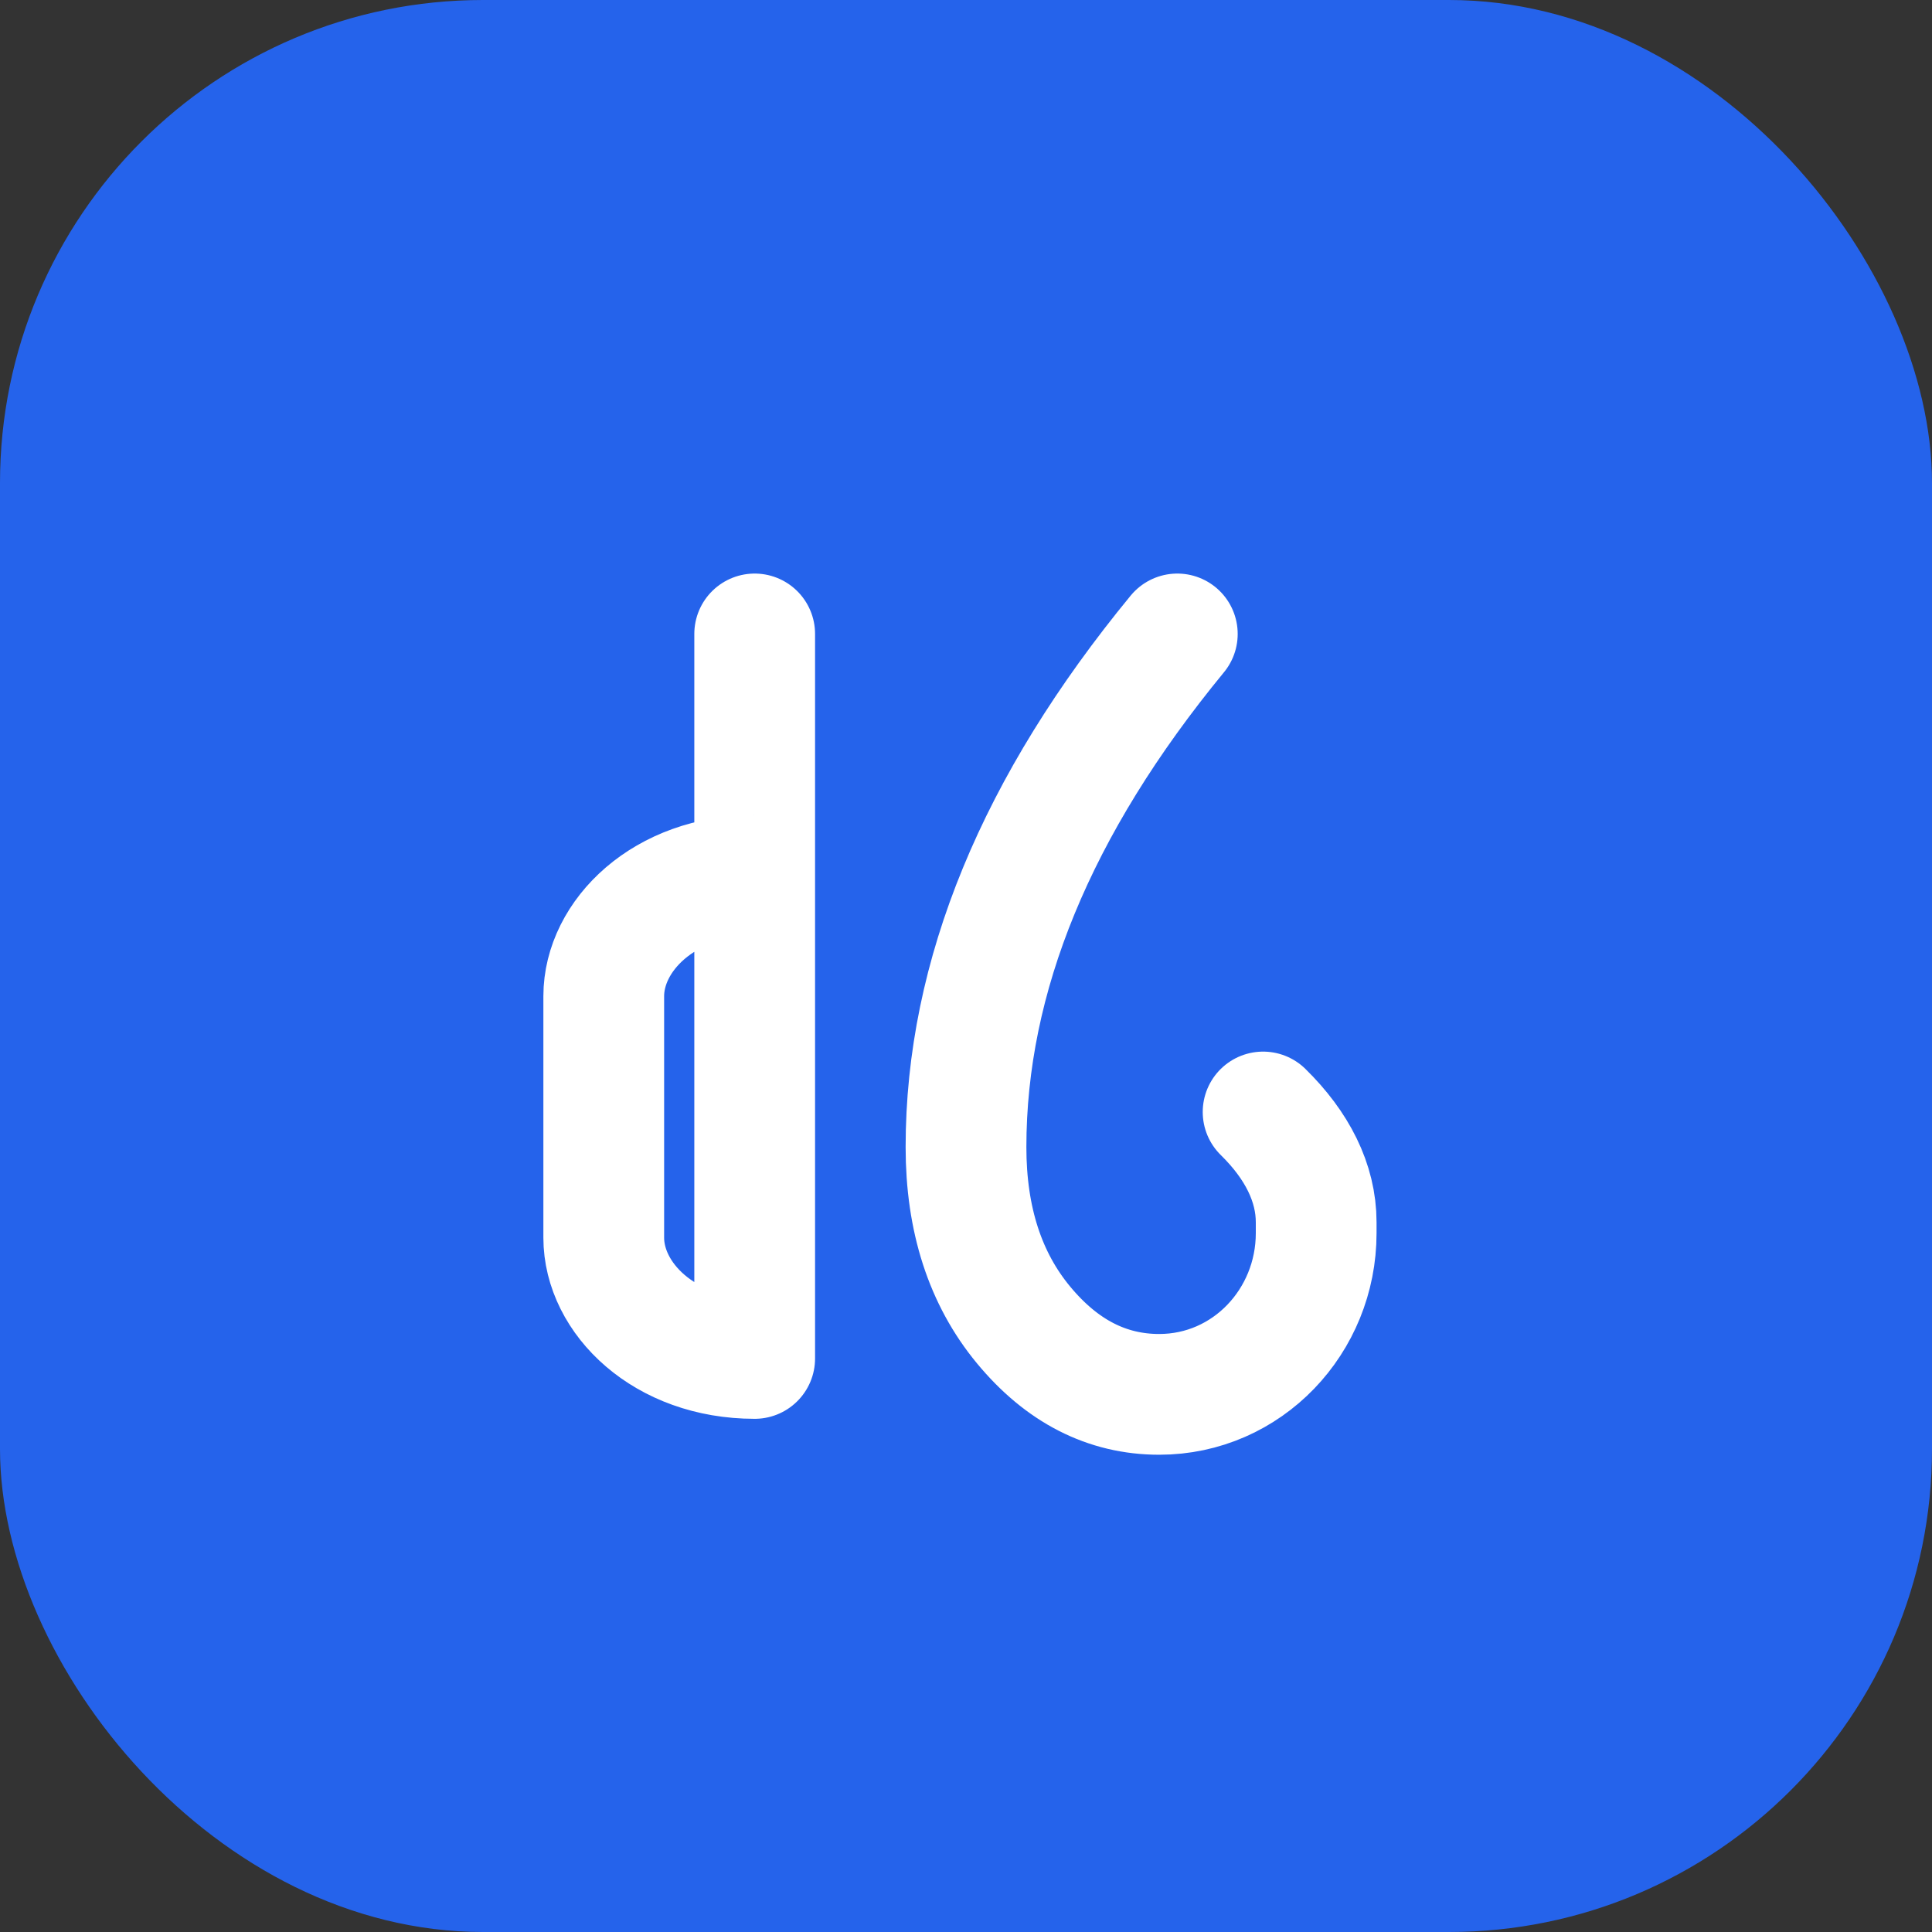
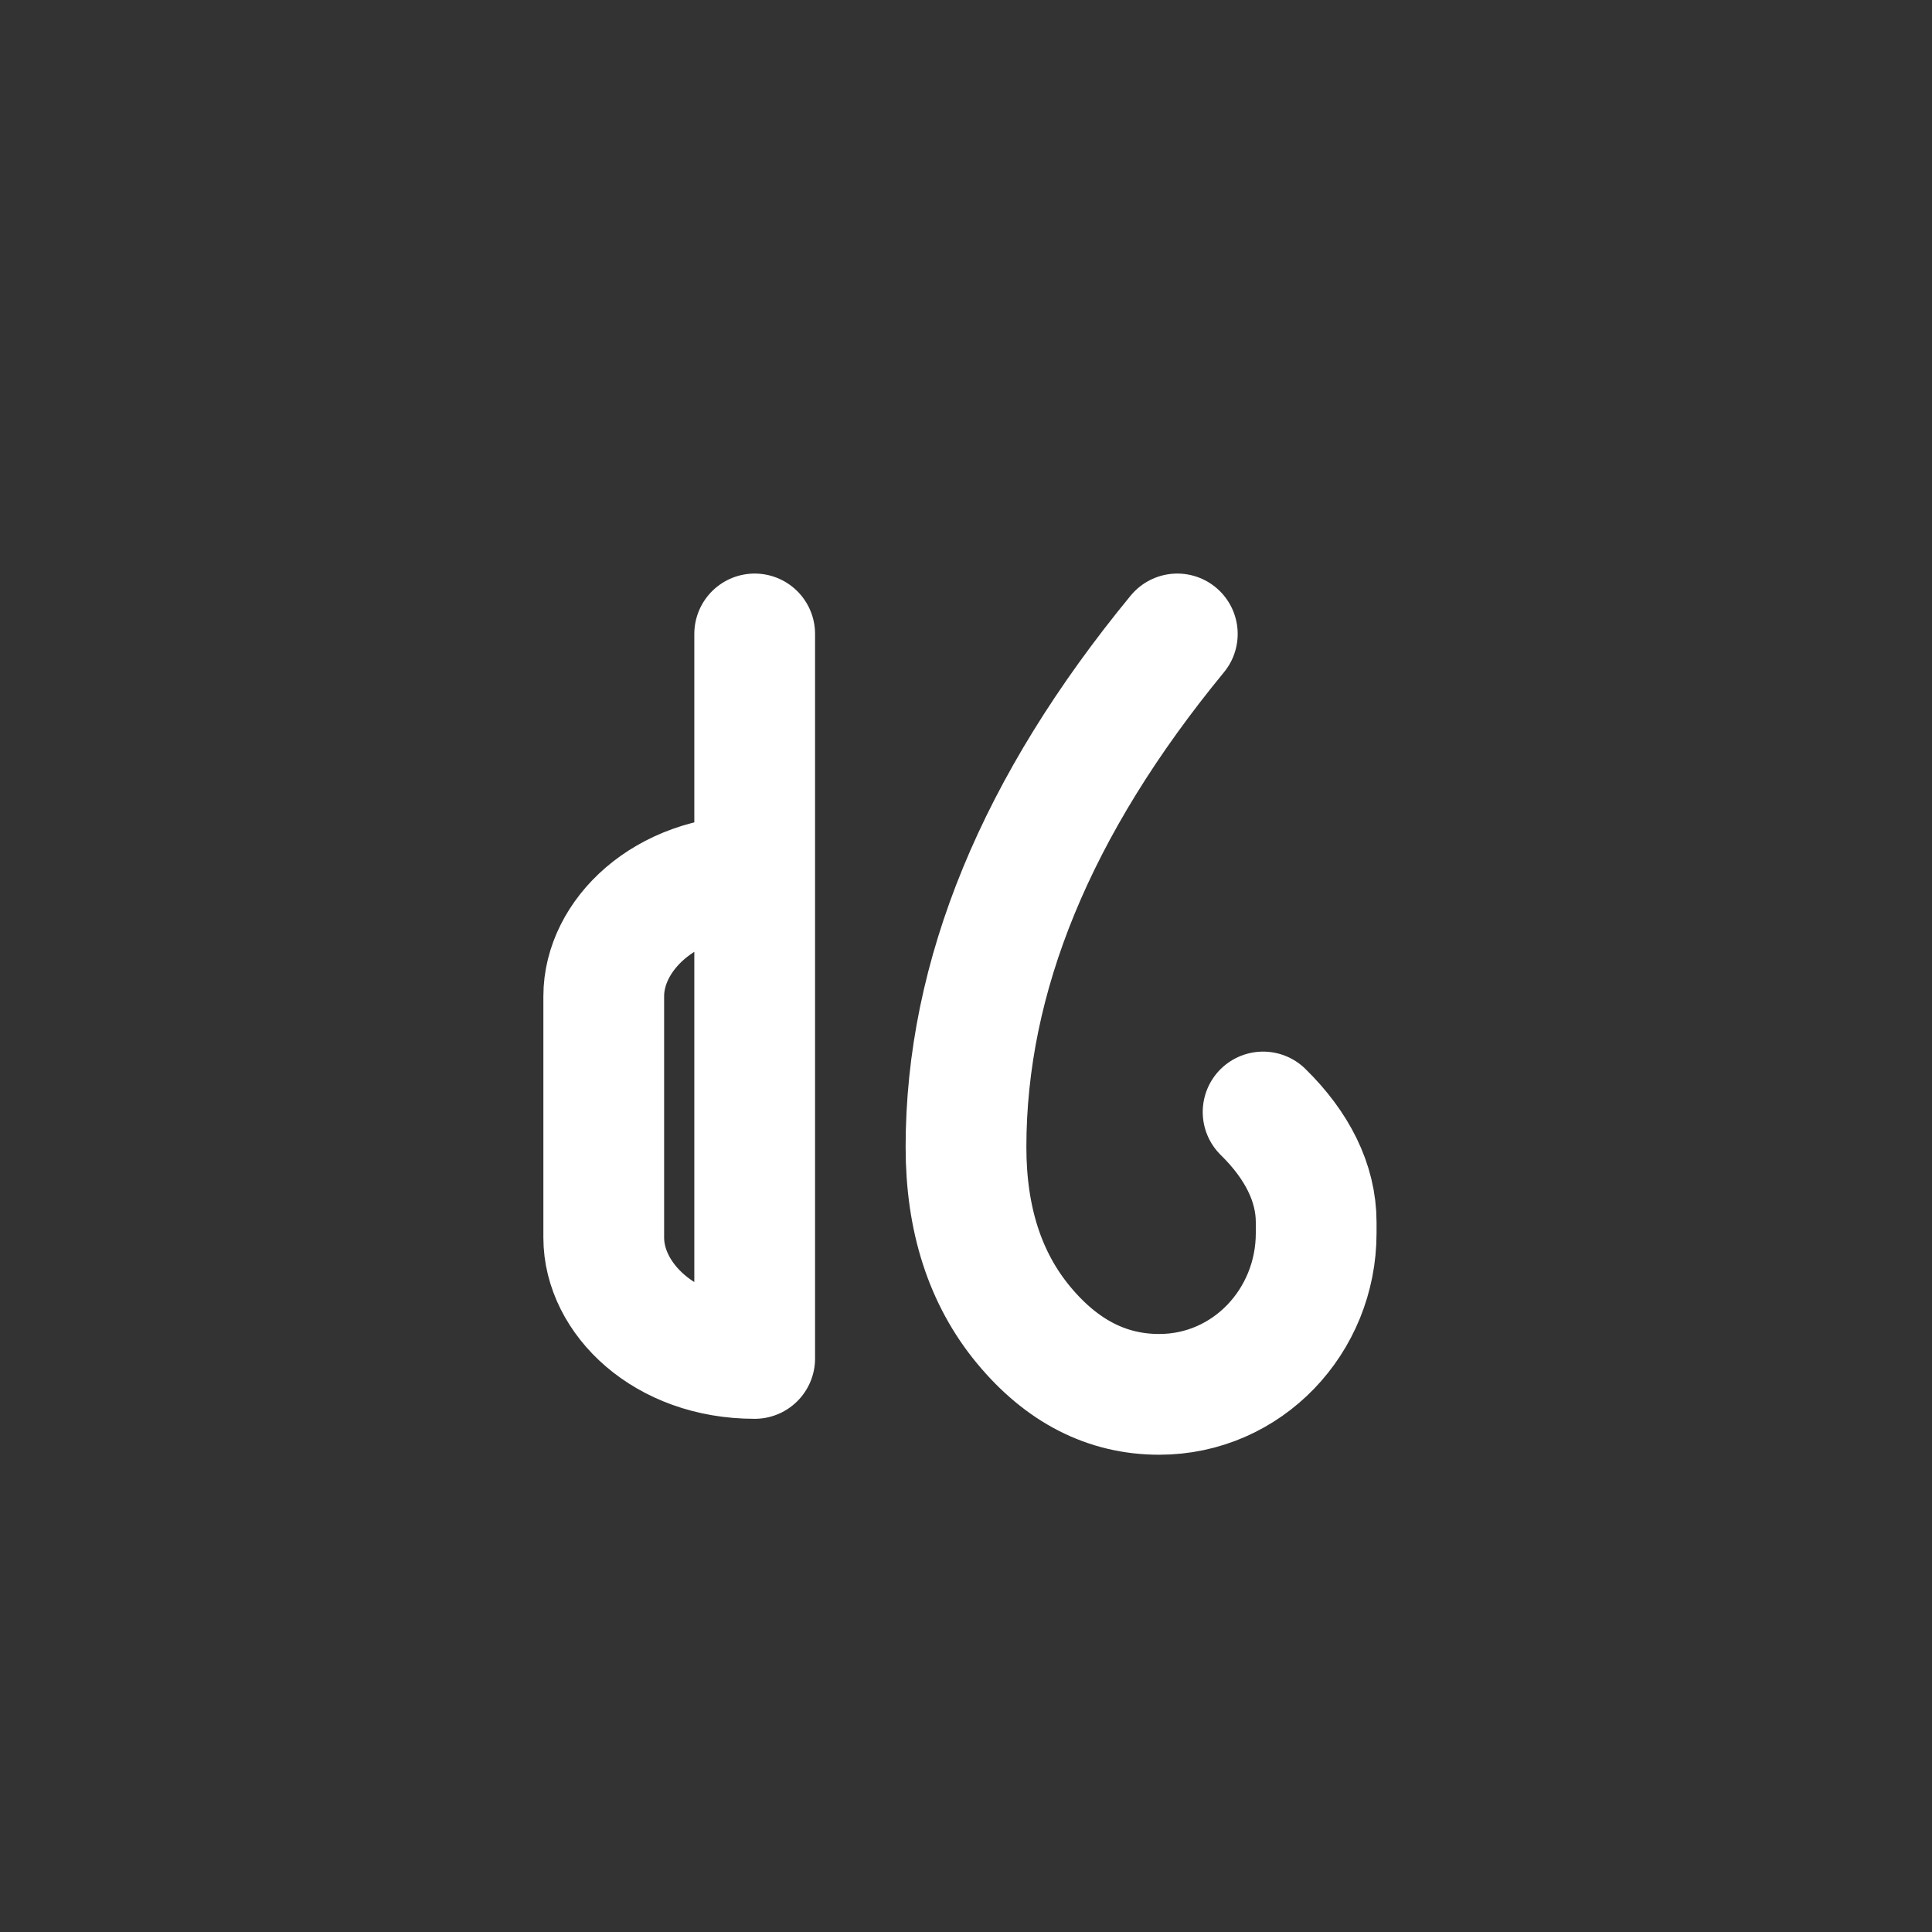
<svg xmlns="http://www.w3.org/2000/svg" width="32" height="32" viewBox="0 0 32 32" fill="none">
  <rect x="0" y="0" width="32" height="32" fill="#333333" stroke="none" />
-   <rect width="32" height="32" rx="8" fill="#2563EB" />
  <path d="M19.5 10.5c-2.333 2.837-3.5 5.67-3.5 8.5 0 1.197.318 2.178.953 2.945.635.767 1.384 1.15 2.247 1.15 1.458 0 2.6-1.212 2.6-2.67v-.18c0-.655-.318-1.277-.879-1.827M12.5 10.5v12m0 0c-1.5 0-2.5-1-2.5-2v-4c0-1 1-2 2.5-2" stroke="#fff" stroke-width="2" stroke-linecap="round" stroke-linejoin="round" />
</svg>